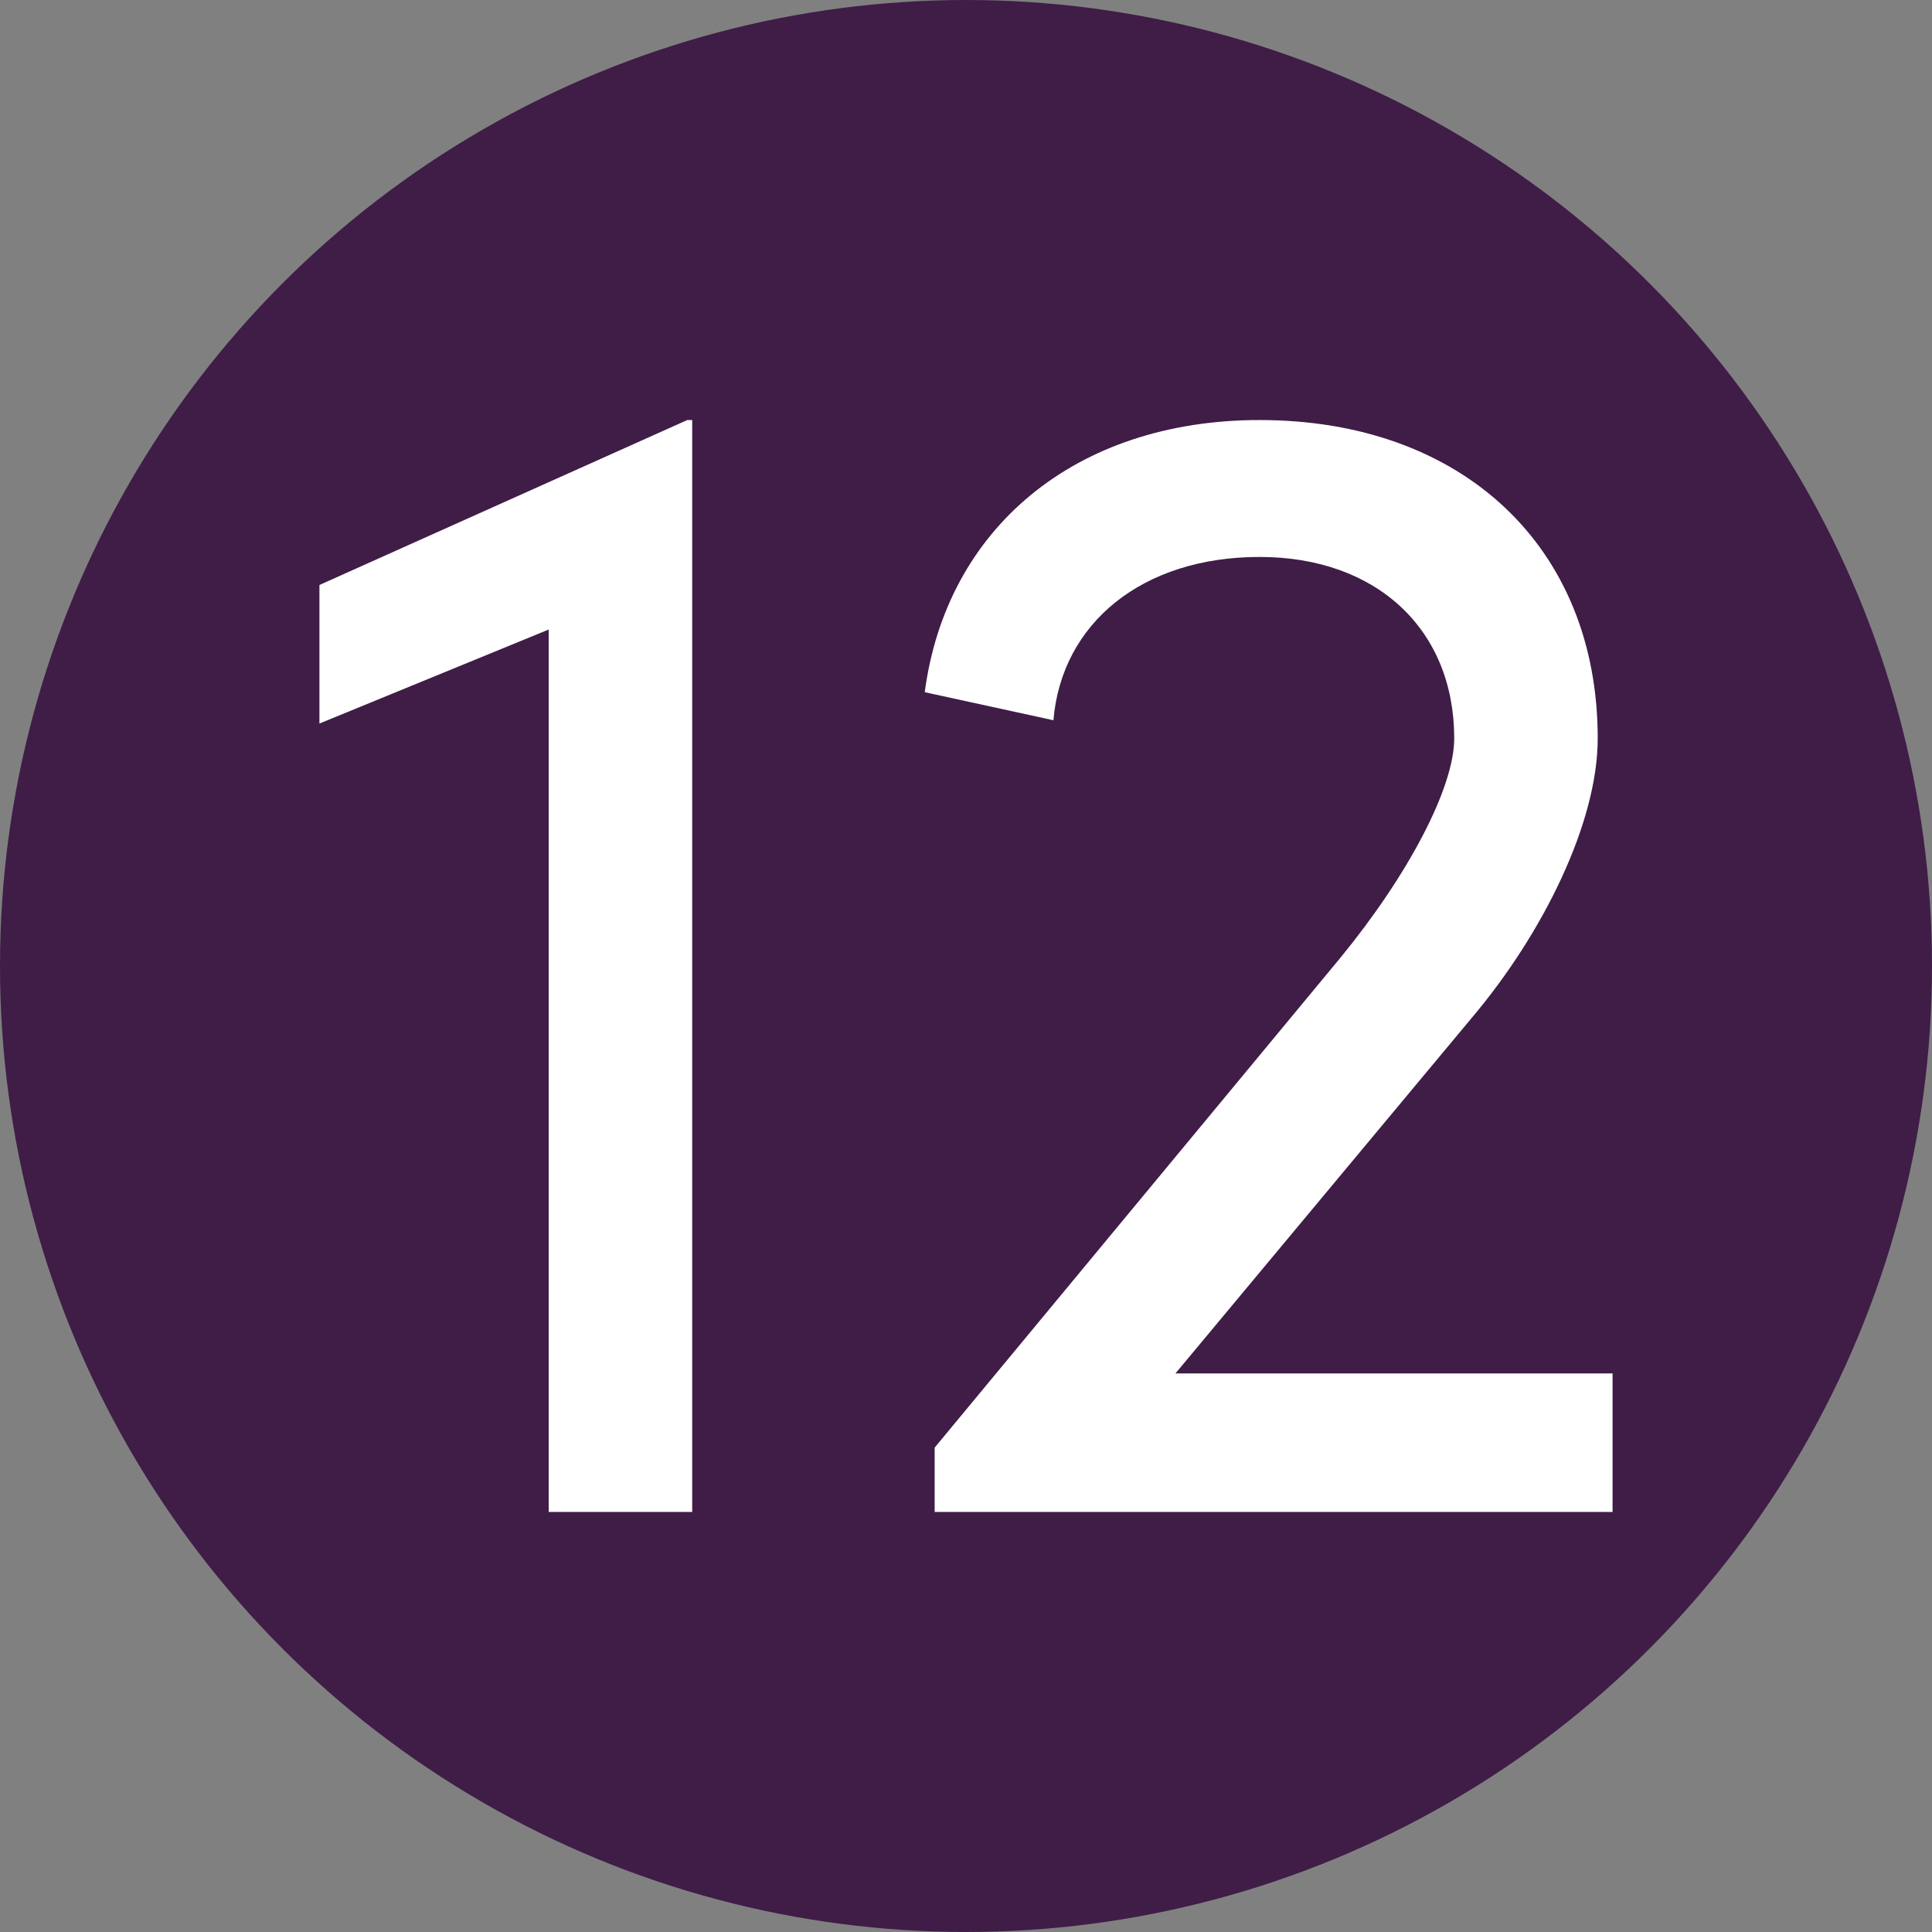
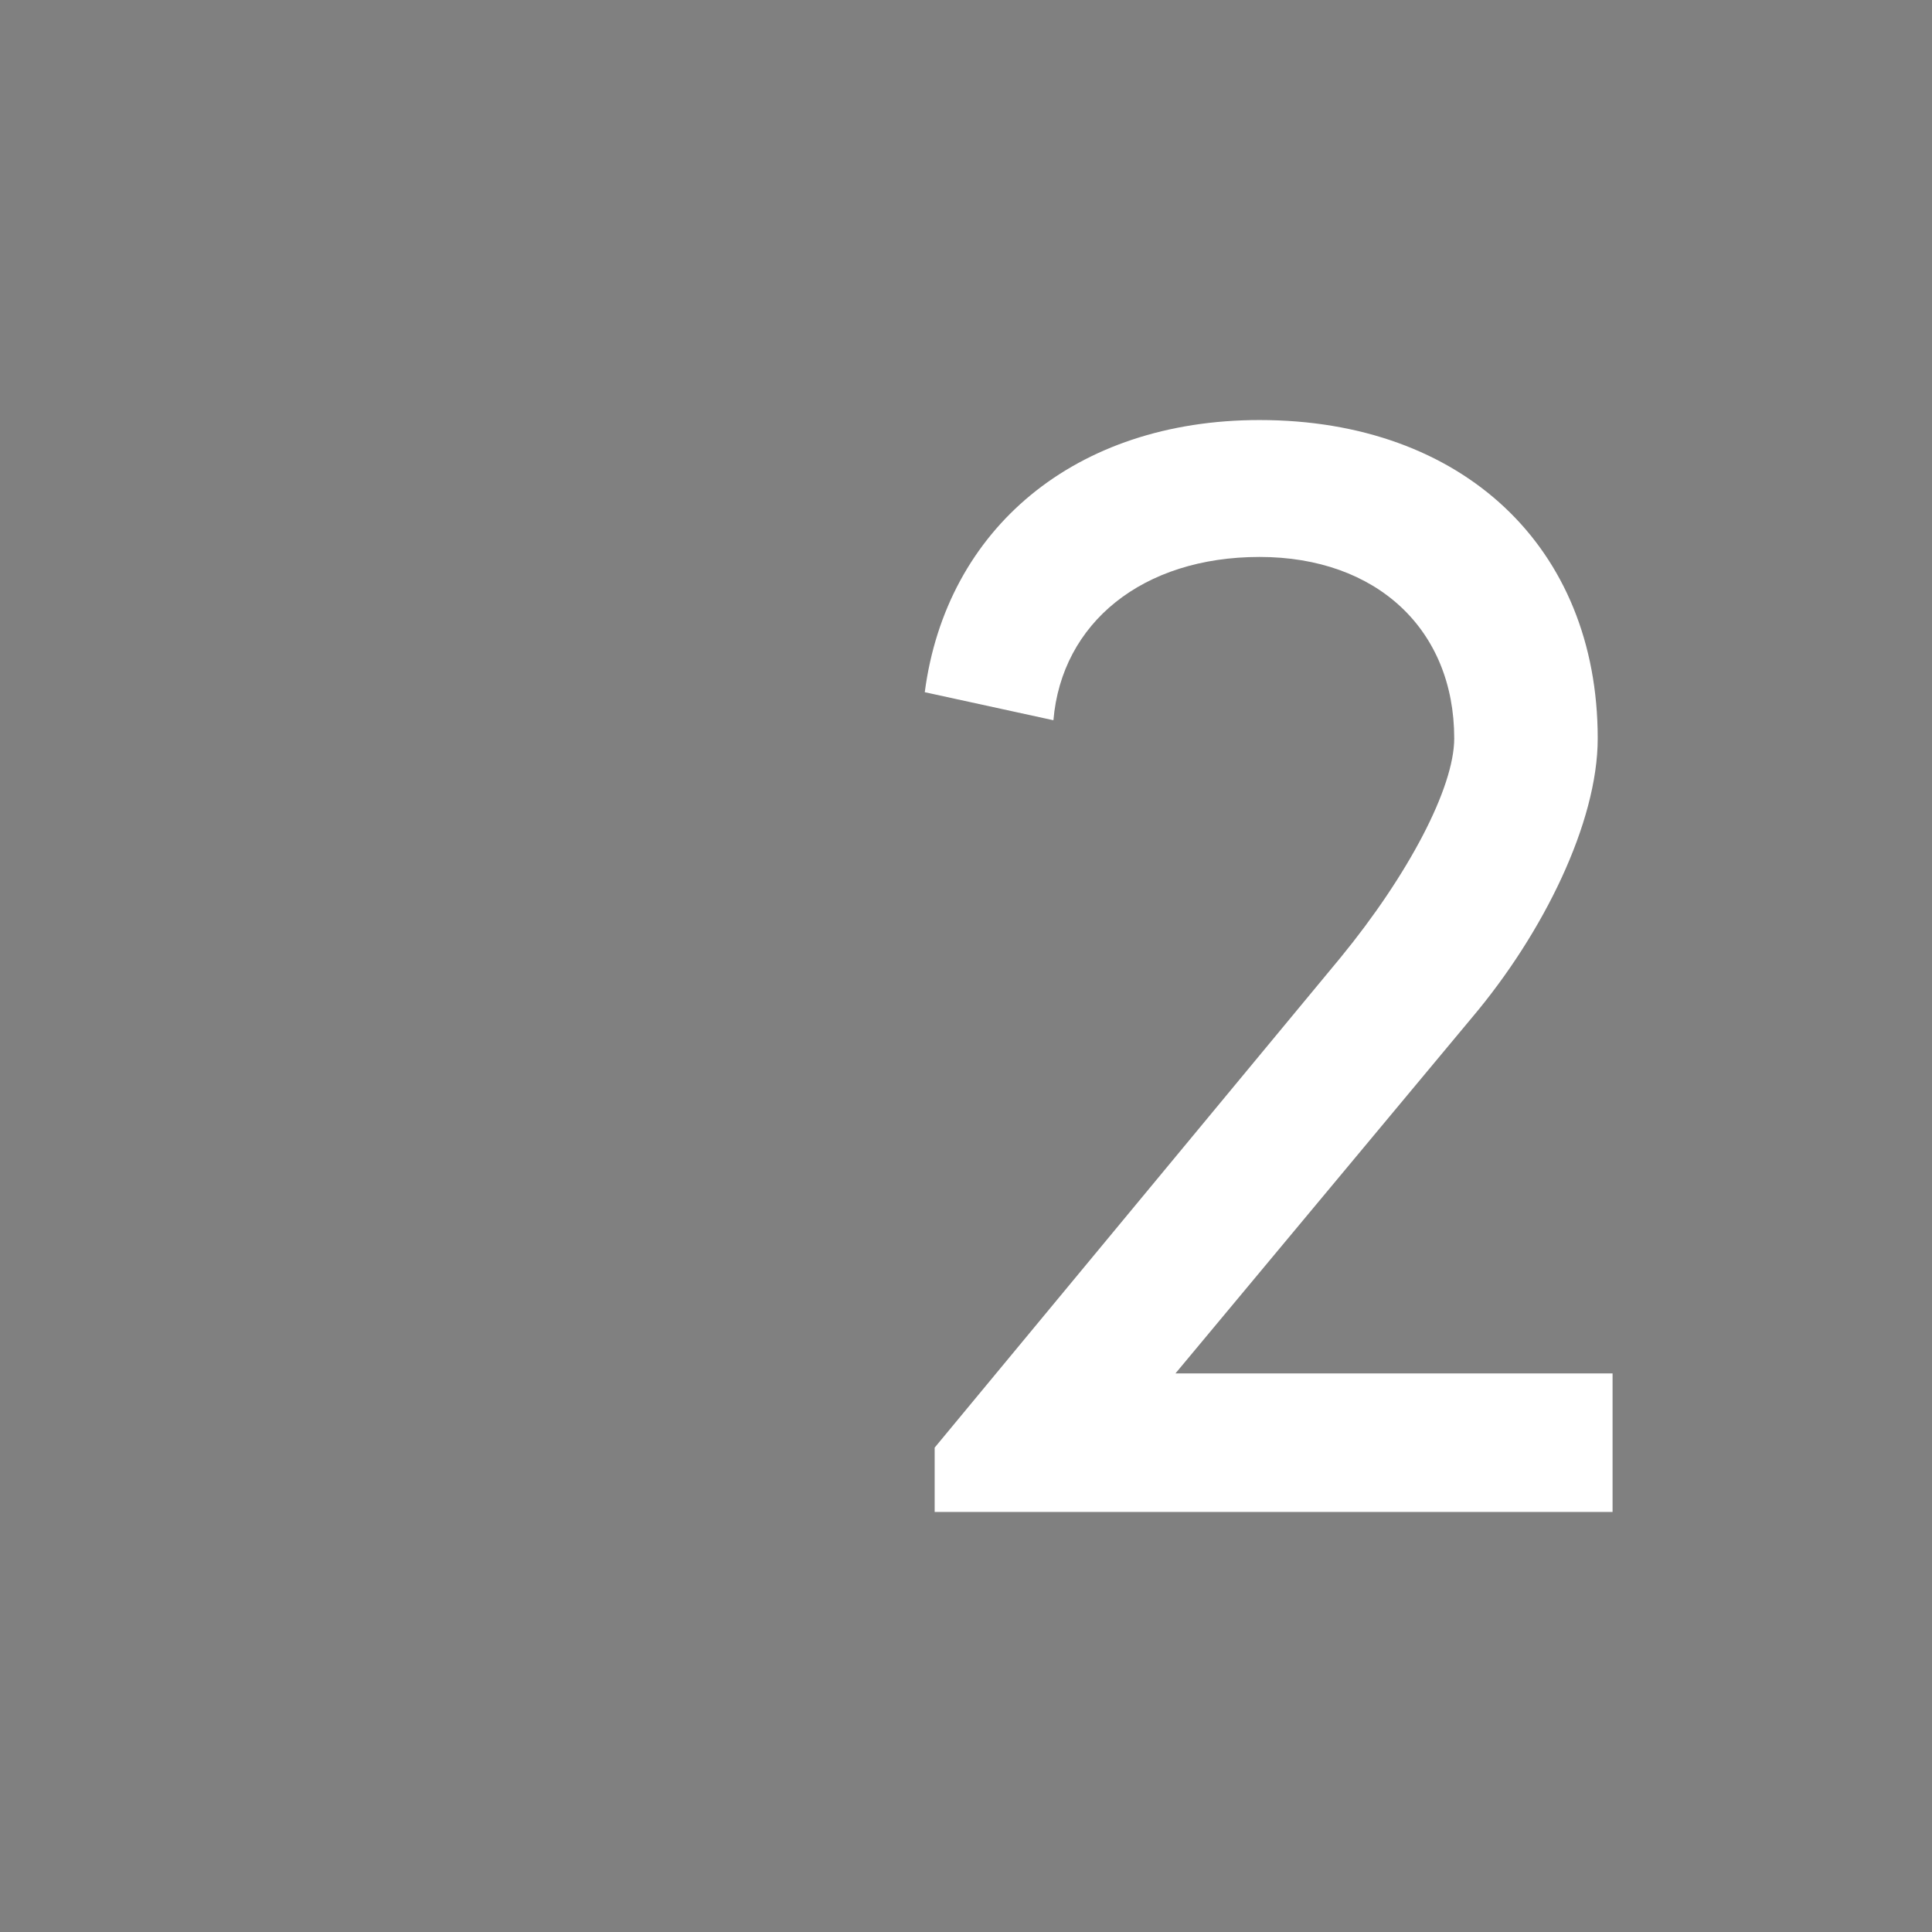
<svg xmlns="http://www.w3.org/2000/svg" id="Ebene_1" data-name="Ebene 1" viewBox="0 0 70.28 70.28">
  <rect x="0" y="0" width="70.28" height="70.28" fill="#808080" stroke="none" />
  <defs>
    <style>
      .cls-1 {
        fill: #fff;
      }

      .cls-2 {
        fill: #3f1d47;
        stroke: #3f1d47;
        stroke-miterlimit: 10;
        stroke-width: 1.9px;
      }
    </style>
  </defs>
-   <circle class="cls-2" cx="35.14" cy="35.14" r="34.19" />
  <g>
-     <path class="cls-1" d="M25,15.28h.18v39.72h-5.22V22.9l-8.34,3.42v-5.04l13.38-6Z" />
    <path class="cls-1" d="M42.76,49.96h15.9v5.04h-24.66v-2.34l14.76-17.82c2.46-3,4.14-6.18,4.14-7.98,0-3.96-2.82-6.6-7.08-6.6s-7.2,2.4-7.5,5.94l-4.68-1.02c.78-5.94,5.46-9.9,12.18-9.9,7.38,0,12.3,4.62,12.3,11.58,0,3.06-1.98,7.08-4.56,10.14l-10.8,12.96Z" />
  </g>
</svg>